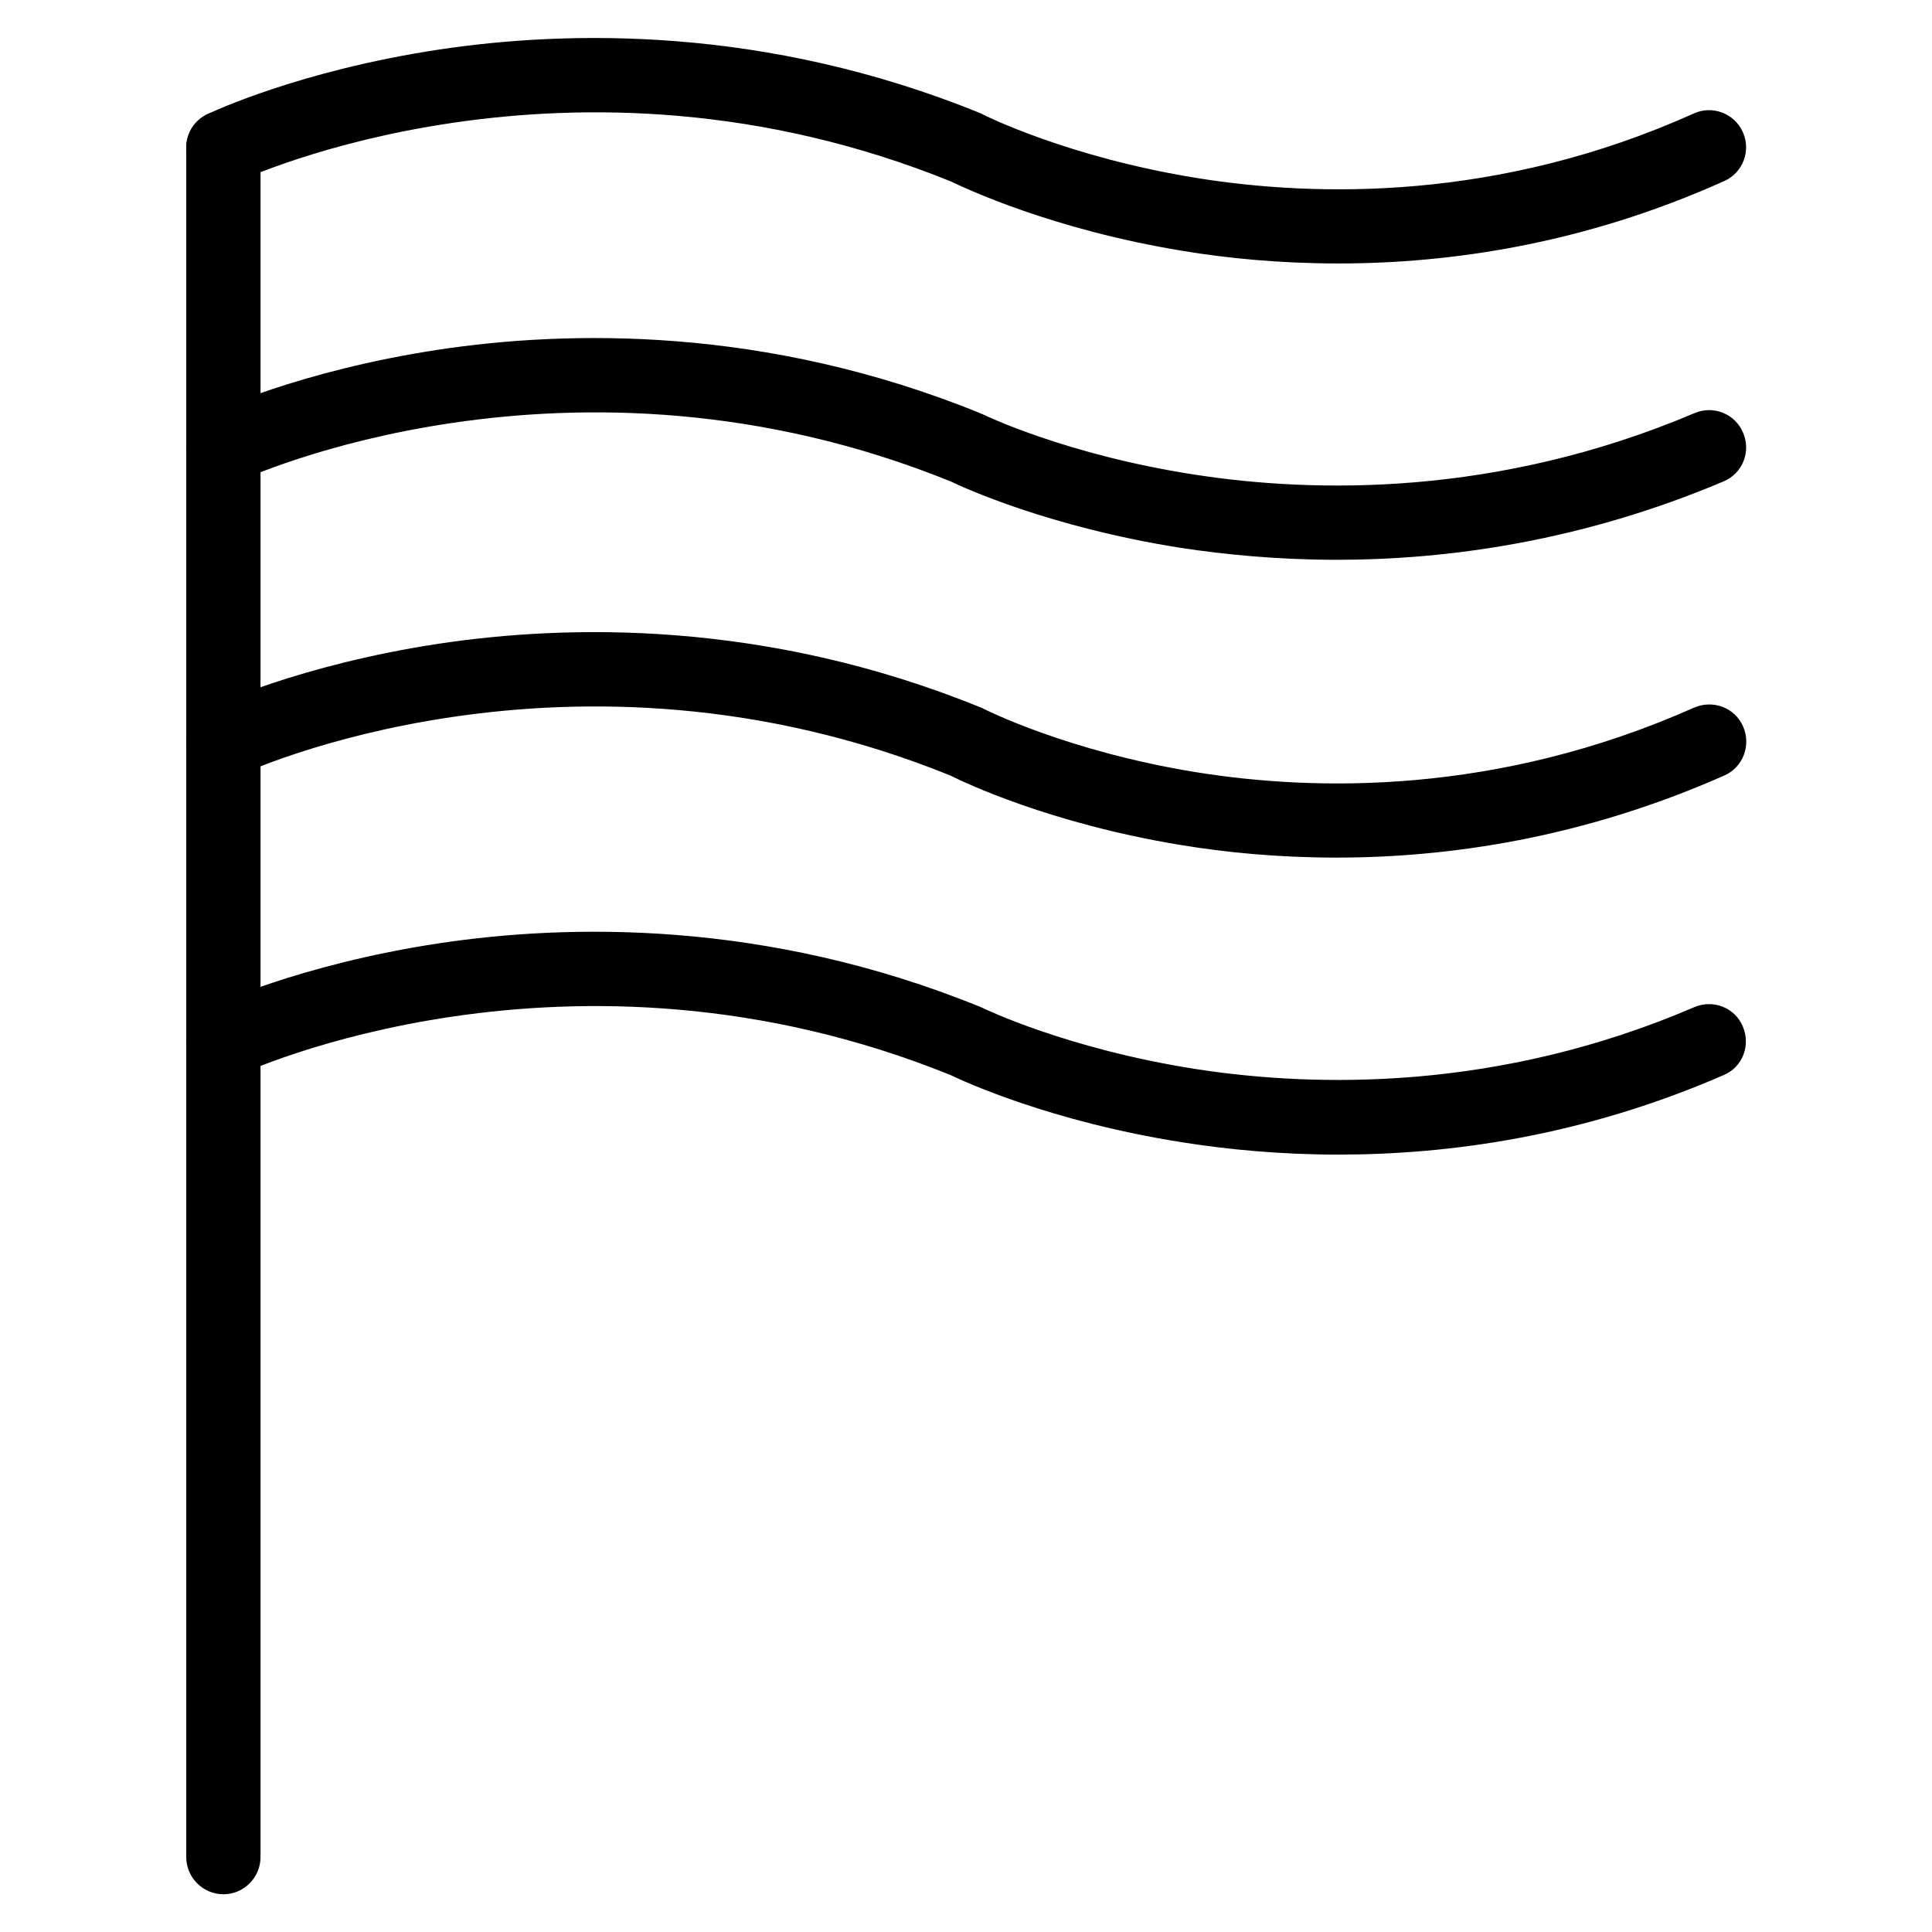
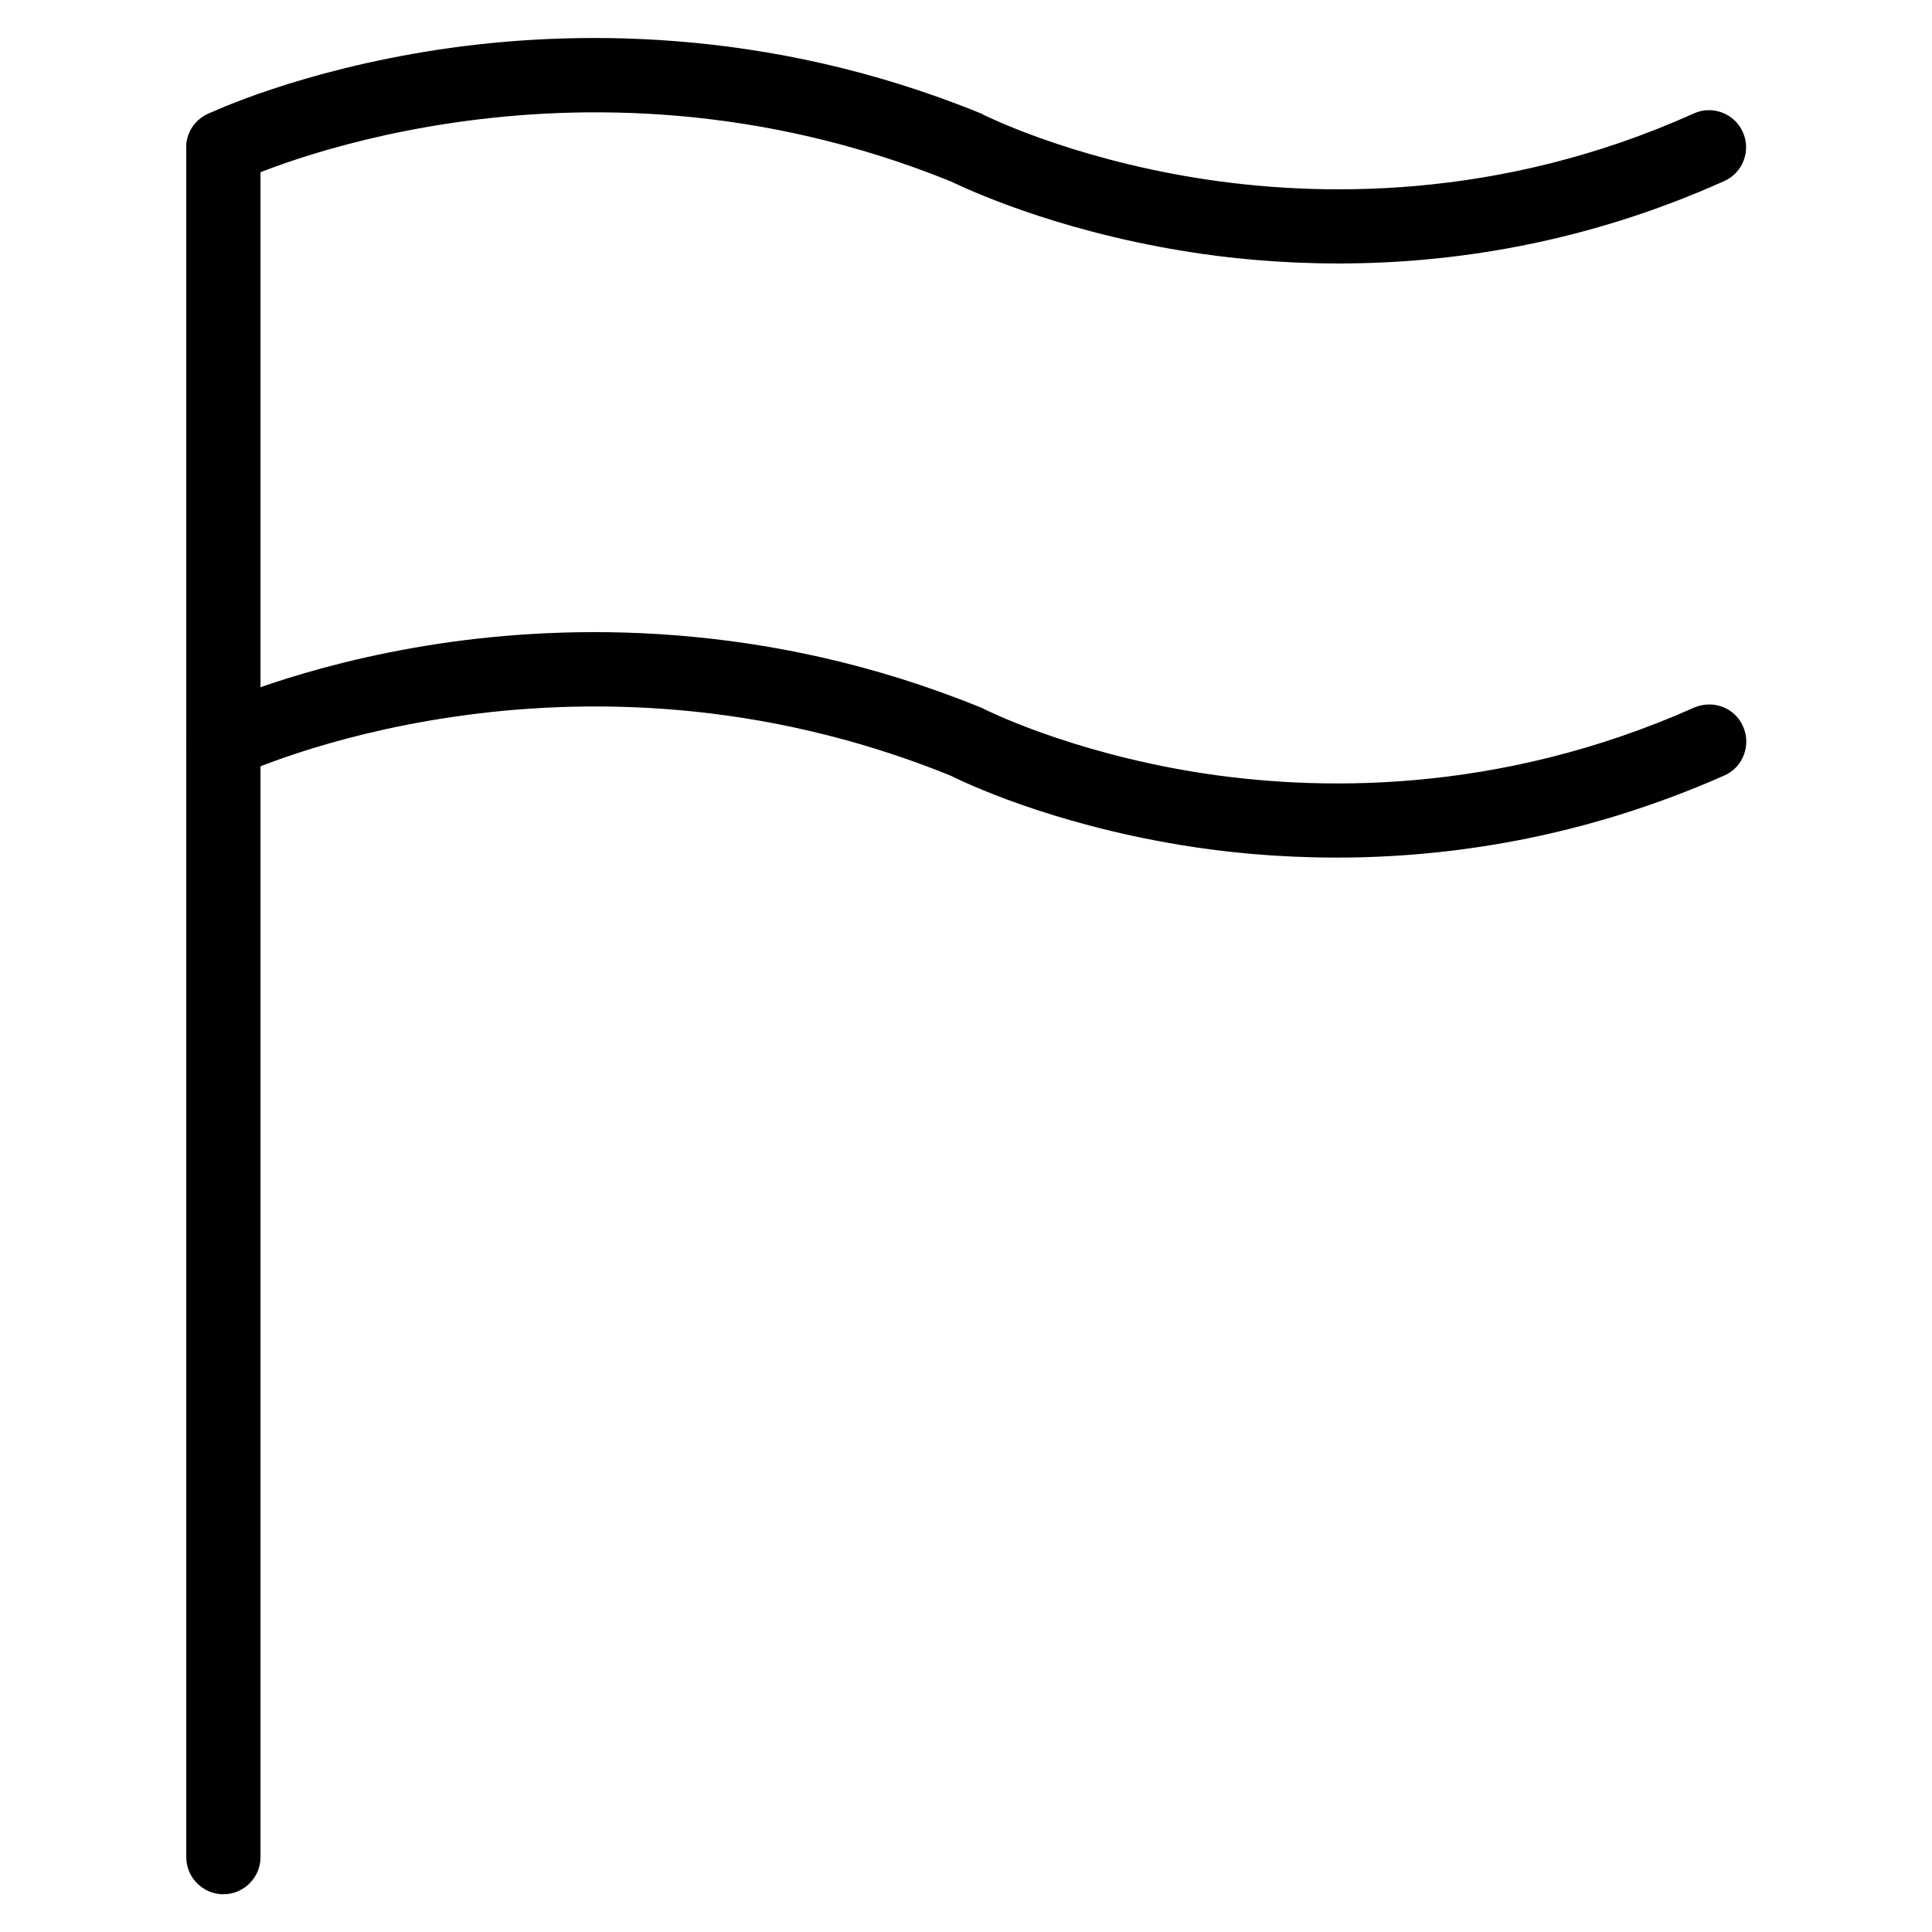
<svg xmlns="http://www.w3.org/2000/svg" fill="#000000" width="800px" height="800px" version="1.1" viewBox="144 144 512 512">
  <g>
    <path d="m498.7 213.82c-15.547 0-29.52-1.379-41.328-3.344-34.832-5.707-57.859-16.727-61.402-18.402-101.06-40.934-187.65-0.492-188.54-0.098-4.922 2.363-10.824 0.297-13.086-4.625-2.363-4.922-0.297-10.824 4.625-13.086 0.984-0.492 24.305-11.512 61.305-17.121 33.949-5.117 86.395-6.394 143.47 16.828 0.297 0.098 0.492 0.195 0.789 0.395 0.195 0.098 22.434 11.316 56.777 16.828 31.391 5.019 79.703 6.199 131.56-17.121 4.922-2.262 10.824 0 12.988 4.922 2.262 4.922 0 10.824-4.922 12.988-37.199 16.719-72.625 21.836-102.24 21.836z" />
-     <path d="m498.2 292.35c-15.547 0-29.52-1.379-41.23-3.148-34.934-5.512-57.762-16.039-61.008-17.613-101.06-40.934-187.65-0.492-188.54-0.098-4.922 2.363-10.824 0.297-13.086-4.625-2.363-4.922-0.297-10.824 4.625-13.086 0.984-0.492 24.305-11.512 61.305-17.121 33.949-5.117 86.395-6.394 143.47 16.828 0.195 0.098 0.492 0.195 0.688 0.297 0.195 0.098 22.238 10.824 56.48 16.039 31.293 4.82 79.703 5.902 132.15-16.336 5.019-2.164 10.824 0.195 12.891 5.215 2.164 5.019-0.195 10.824-5.215 12.891-37.492 15.84-72.918 20.758-102.54 20.758z" />
    <path d="m498.2 371.27c-15.547 0-29.52-1.379-41.328-3.344-34.734-5.707-57.465-16.629-61.008-18.402-101.06-40.934-187.55-0.492-188.44-0.098-4.922 2.363-10.824 0.297-13.086-4.625-2.363-4.922-0.297-10.824 4.625-13.086 0.984-0.492 24.305-11.512 61.305-17.121 33.949-5.117 86.395-6.394 143.47 16.828 0.297 0.098 0.59 0.195 0.887 0.395 0.195 0.098 22.238 11.316 56.383 16.828 31.293 5.019 79.508 6.199 131.95-17.121 5.019-2.164 10.824 0 12.988 5.019 2.164 4.922 0 10.824-5.019 12.988-37.59 16.621-73.113 21.738-102.73 21.738z" />
-     <path d="m498.7 449.98c-15.547 0-29.52-1.379-41.328-3.246-35.031-5.512-58.156-16.234-61.402-17.809-101.06-40.934-187.65-0.492-188.54-0.098-4.922 2.363-10.824 0.297-13.086-4.625s-0.297-10.824 4.625-13.086c0.984-0.492 24.305-11.512 61.305-17.121 33.949-5.117 86.395-6.394 143.47 16.828 0.195 0.098 0.492 0.195 0.688 0.297 0.195 0.098 22.434 10.922 56.777 16.234 31.391 4.82 79.801 5.902 131.76-16.434 5.019-2.164 10.824 0.098 12.891 5.117 2.164 5.019-0.098 10.824-5.117 12.891-37.102 16.133-72.426 21.051-102.04 21.051z" />
    <path d="m203.2 646c-5.41 0-9.84-4.43-9.84-9.84v-453.04c0-5.41 4.43-9.84 9.84-9.84 5.41 0 9.84 4.43 9.84 9.84v453.04c0 5.41-4.43 9.84-9.84 9.84z" />
  </g>
</svg>